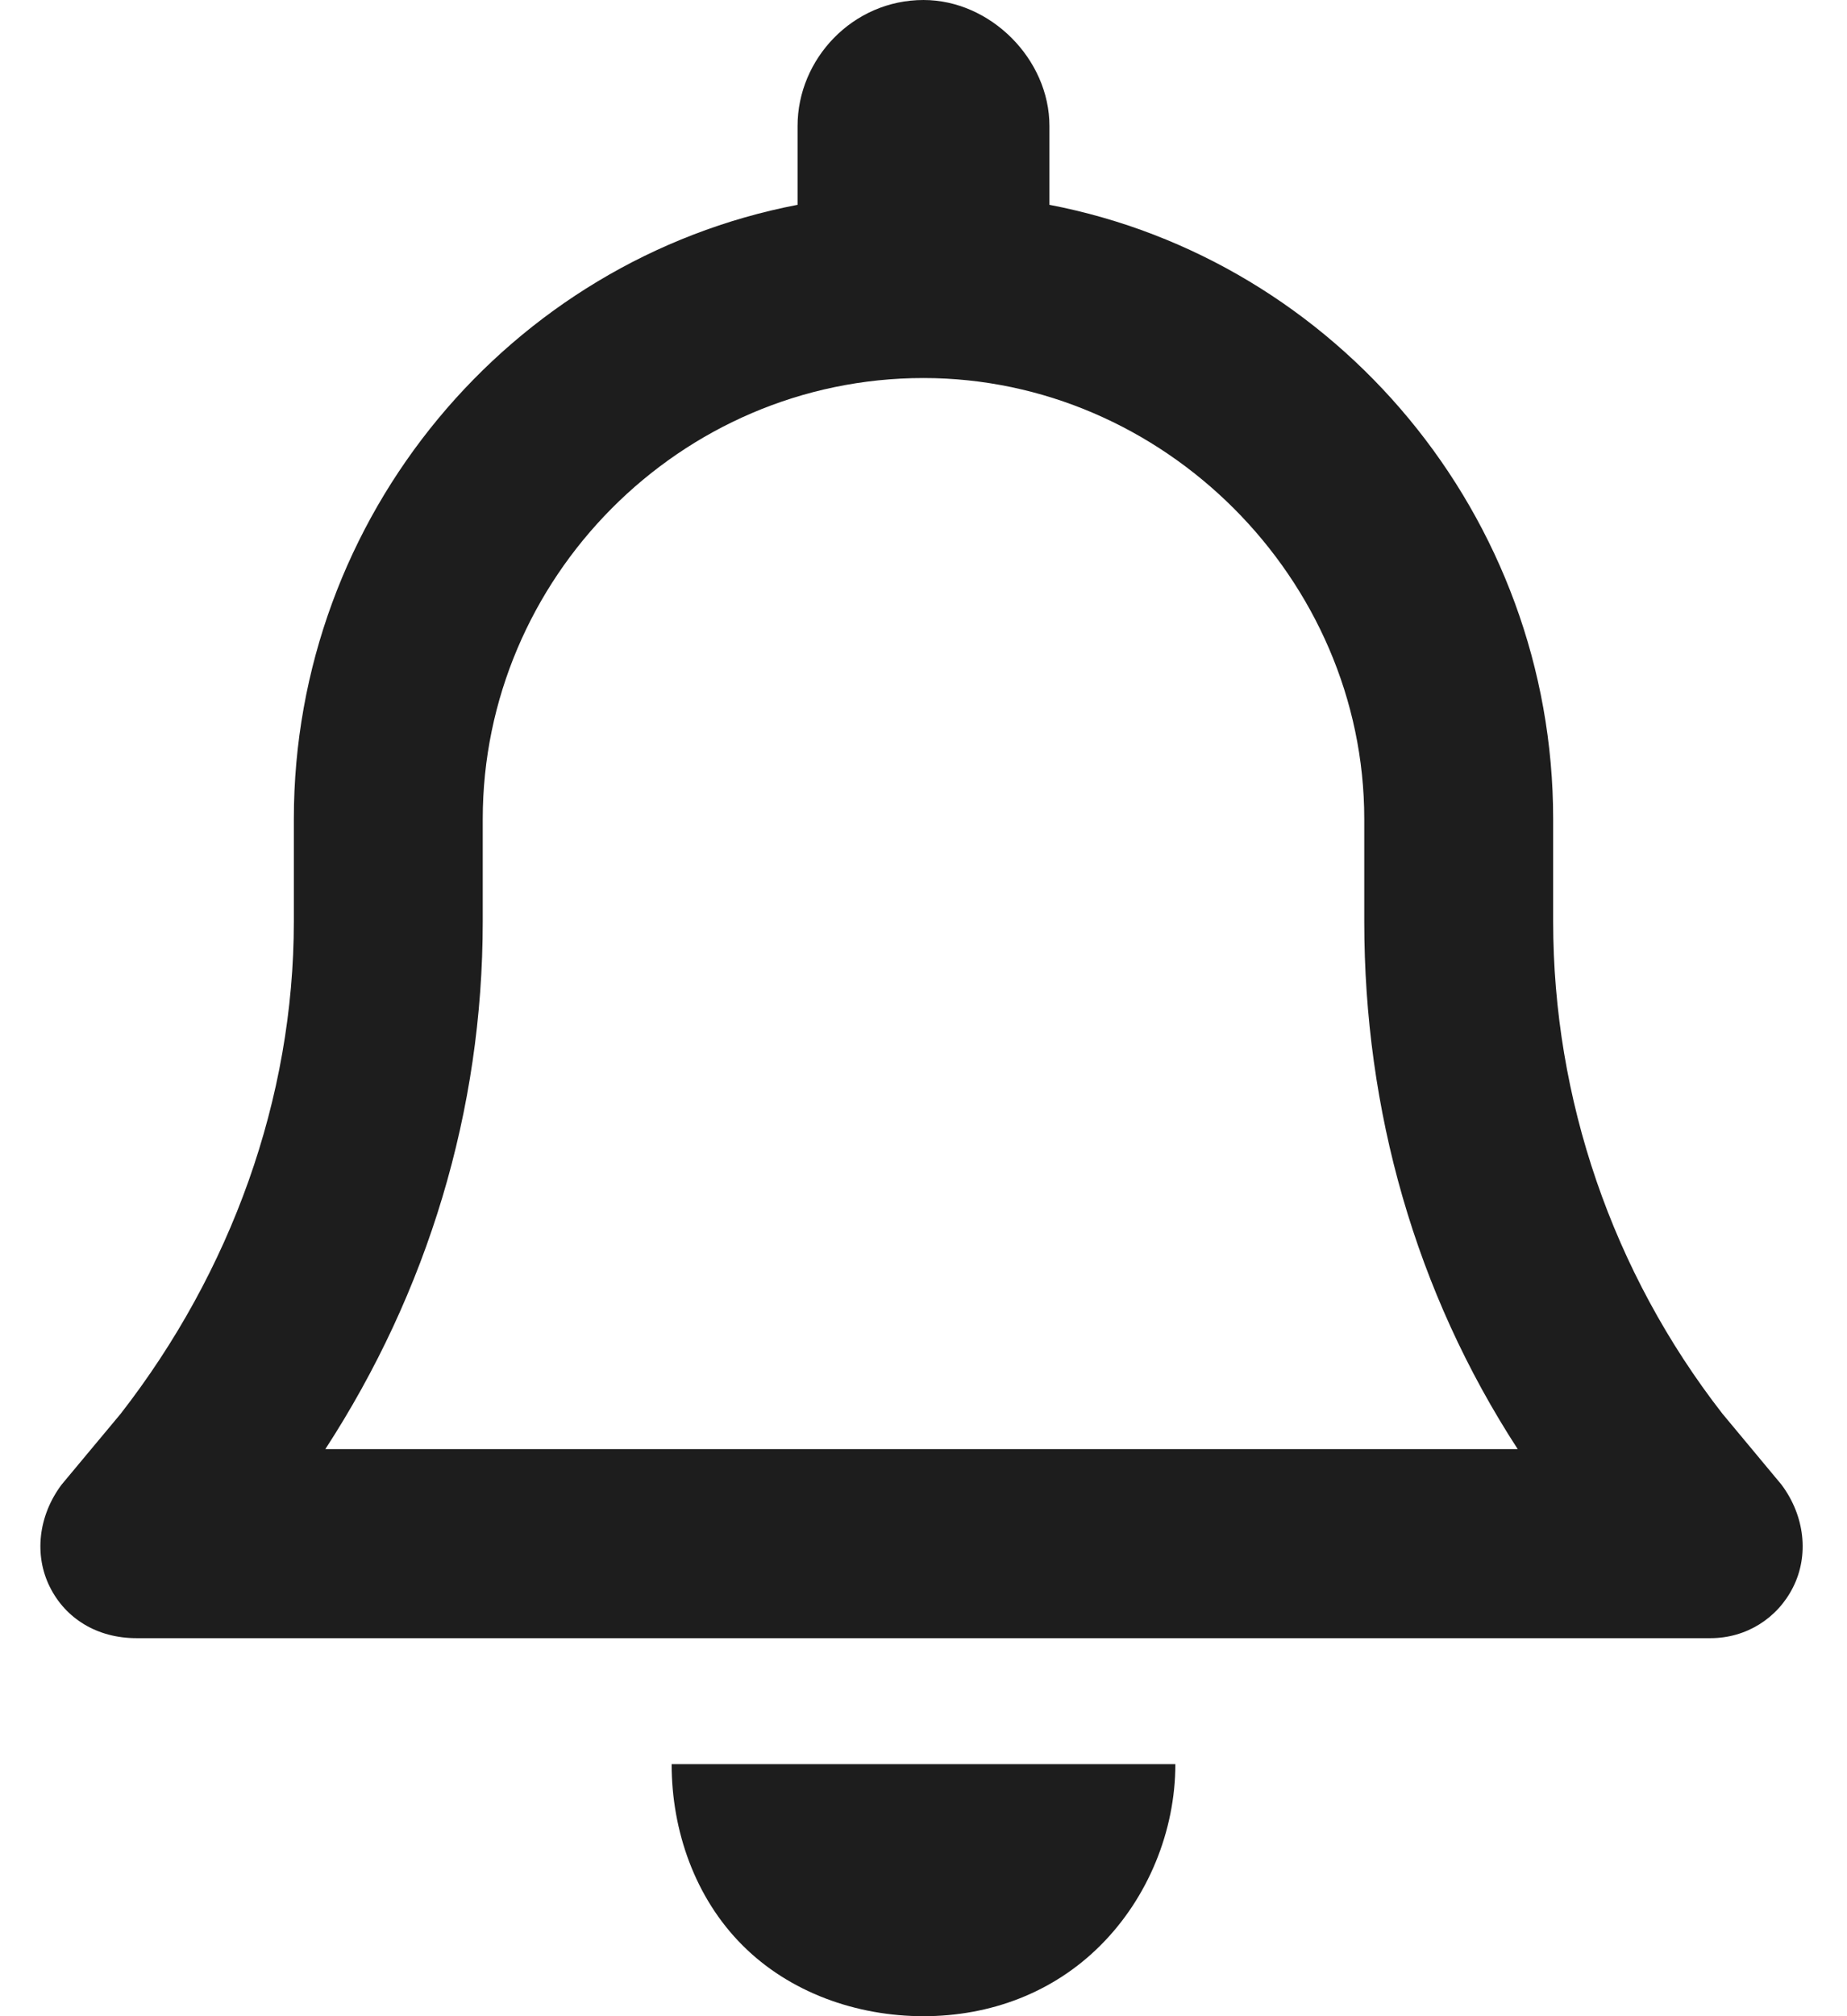
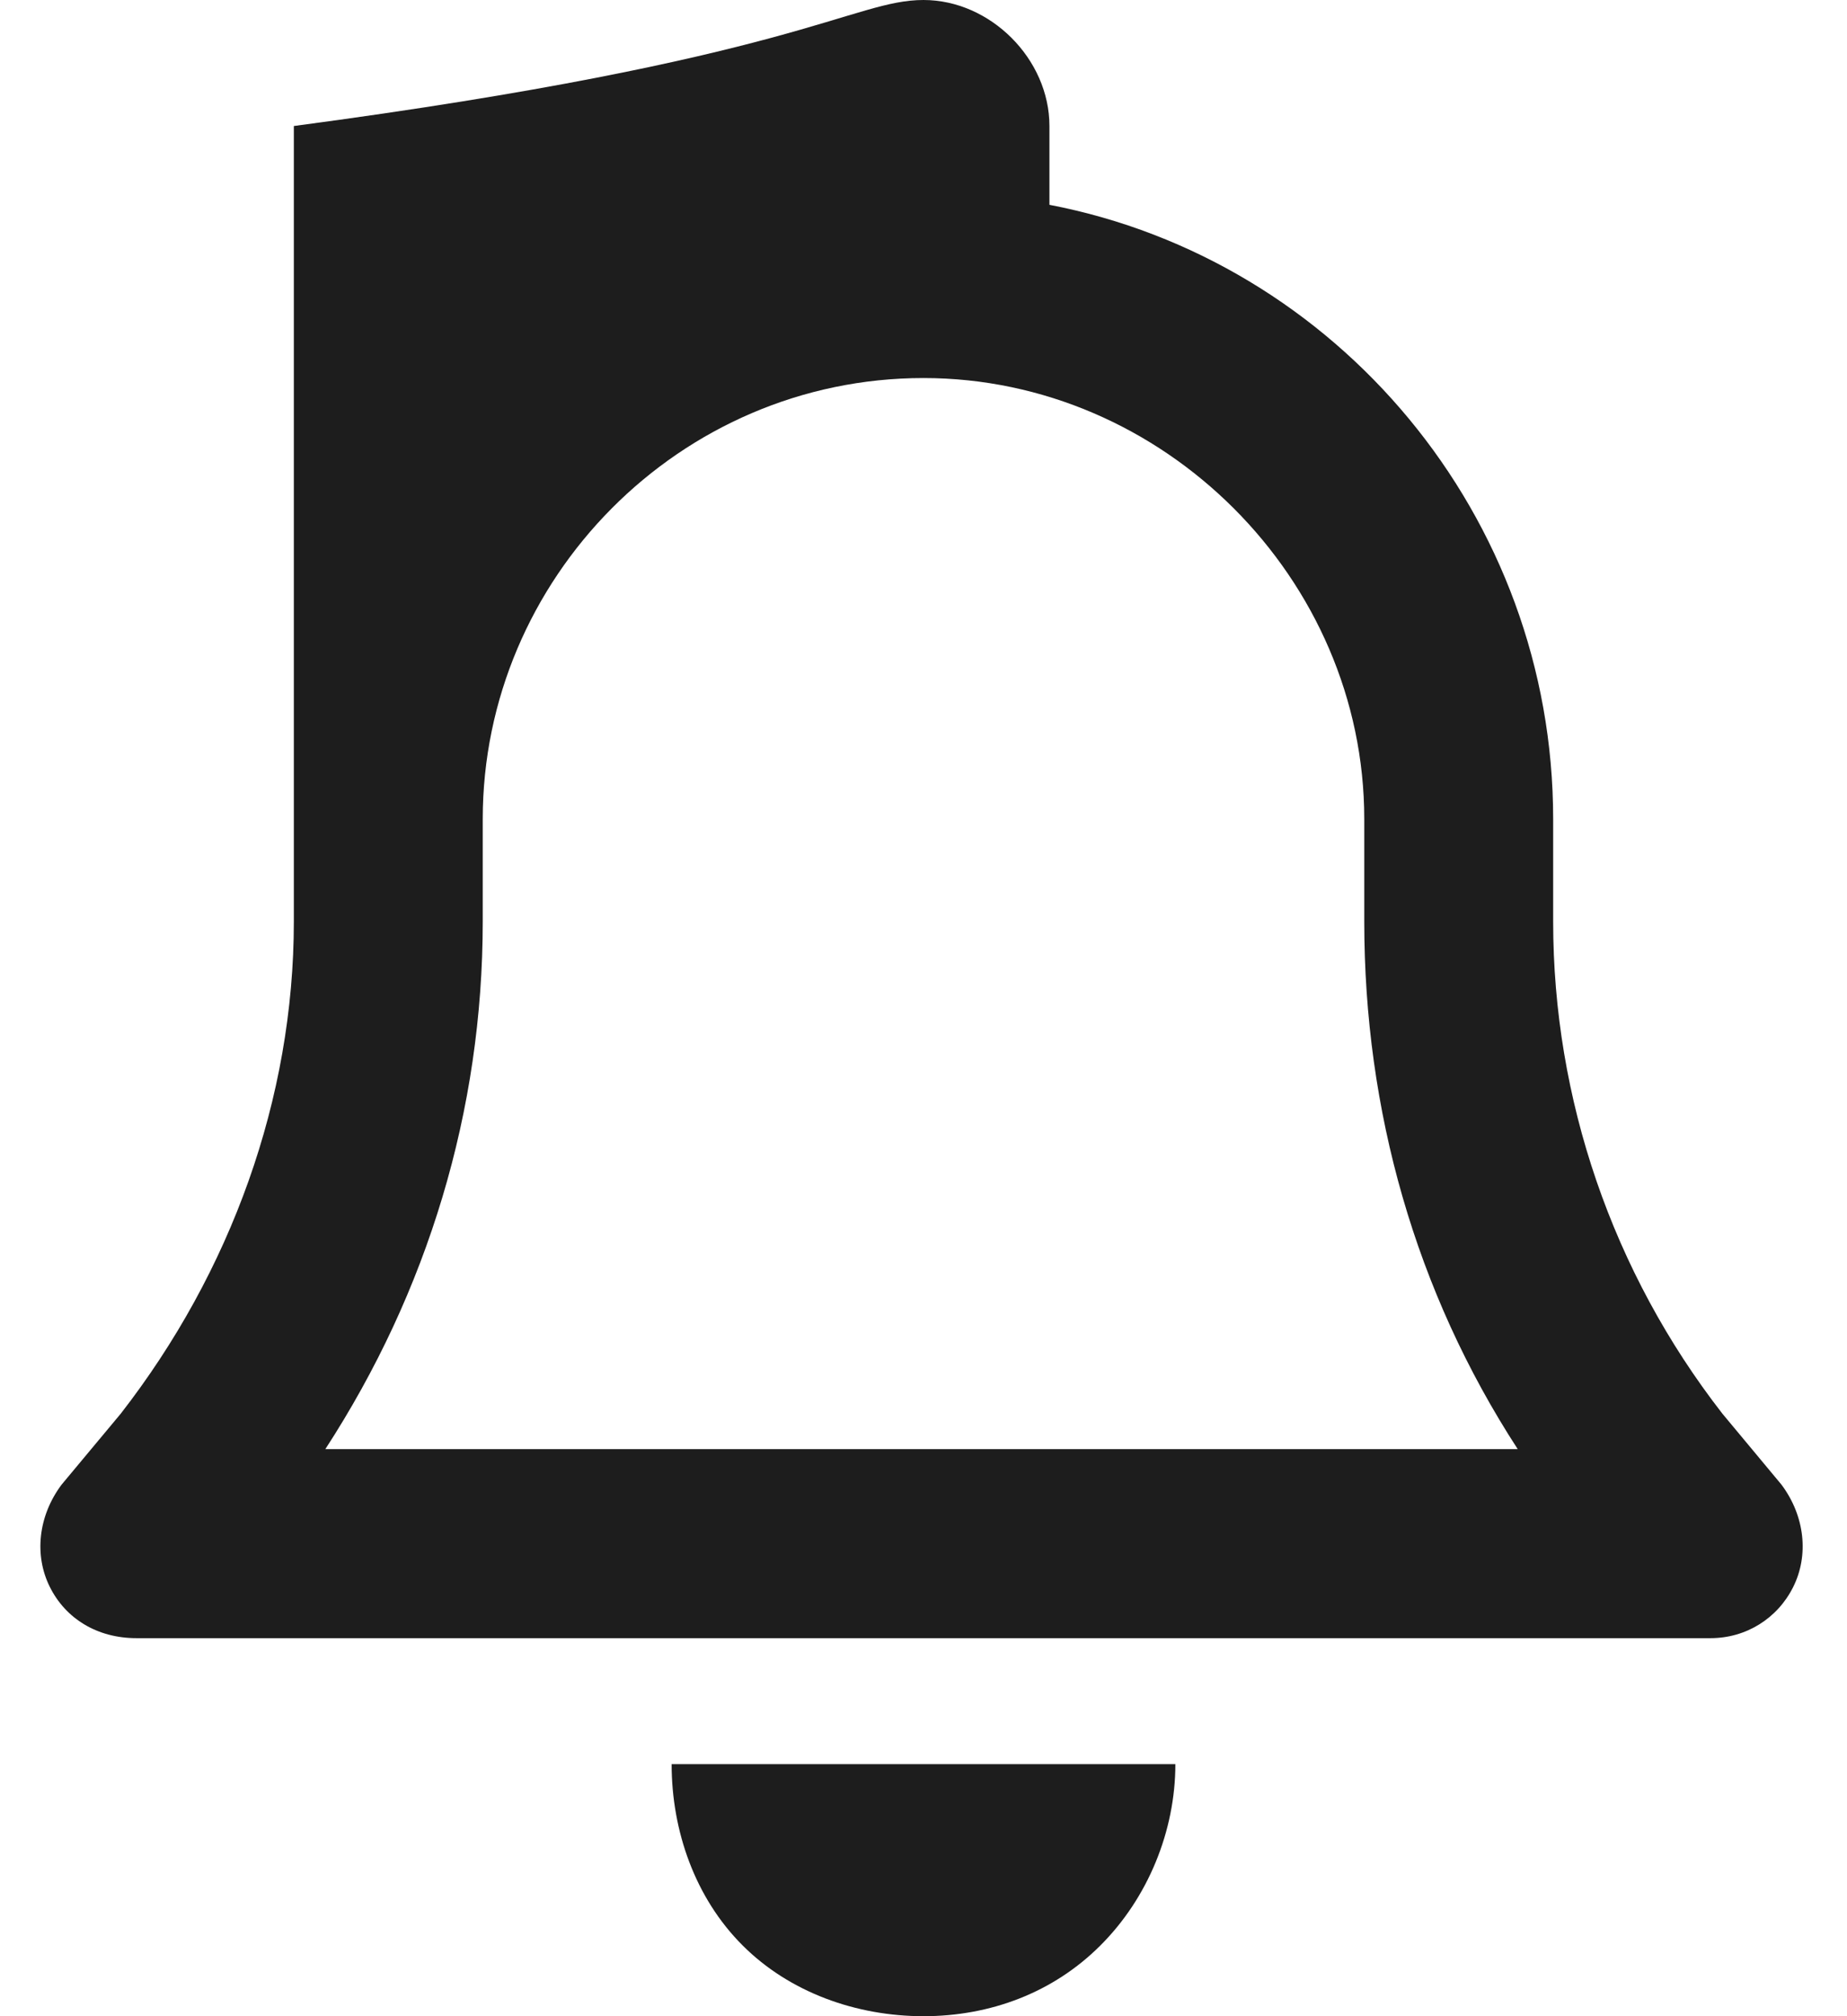
<svg xmlns="http://www.w3.org/2000/svg" width="22" height="24" viewBox="0 0 22 24" fill="none">
-   <path d="M11 0C11.797 0 12.5 0.703 12.5 1.5V2.438C15.922 3.094 18.5 6.141 18.5 9.75V10.969C18.5 13.078 19.203 15.141 20.516 16.828L21.219 17.672C21.5 18.047 21.547 18.516 21.359 18.891C21.172 19.266 20.797 19.5 20.375 19.5H1.625C1.156 19.5 0.781 19.266 0.594 18.891C0.406 18.516 0.453 18.047 0.734 17.672L1.438 16.828C2.75 15.141 3.5 13.078 3.5 10.969V9.75C3.5 6.141 6.078 3.094 9.5 2.438V1.5C9.5 0.703 10.156 0 11 0ZM11 4.5C8.094 4.5 5.75 6.891 5.75 9.75V10.969C5.75 13.219 5.094 15.375 3.875 17.25H18.078C16.859 15.375 16.25 13.219 16.25 10.969V9.75C16.25 6.891 13.859 4.5 11 4.5ZM14 21C14 21.797 13.672 22.594 13.109 23.156C12.547 23.719 11.797 24 11 24C10.203 24 9.406 23.719 8.844 23.156C8.281 22.594 8 21.797 8 21H11H14Z" fill="#1D1D1D" />
+   <path d="M11 0C11.797 0 12.5 0.703 12.5 1.5V2.438C15.922 3.094 18.5 6.141 18.5 9.75V10.969C18.5 13.078 19.203 15.141 20.516 16.828L21.219 17.672C21.5 18.047 21.547 18.516 21.359 18.891C21.172 19.266 20.797 19.5 20.375 19.5H1.625C1.156 19.5 0.781 19.266 0.594 18.891C0.406 18.516 0.453 18.047 0.734 17.672L1.438 16.828C2.75 15.141 3.5 13.078 3.5 10.969V9.75V1.5C9.5 0.703 10.156 0 11 0ZM11 4.5C8.094 4.5 5.75 6.891 5.75 9.75V10.969C5.75 13.219 5.094 15.375 3.875 17.25H18.078C16.859 15.375 16.25 13.219 16.25 10.969V9.75C16.25 6.891 13.859 4.5 11 4.5ZM14 21C14 21.797 13.672 22.594 13.109 23.156C12.547 23.719 11.797 24 11 24C10.203 24 9.406 23.719 8.844 23.156C8.281 22.594 8 21.797 8 21H11H14Z" fill="#1D1D1D" />
</svg>